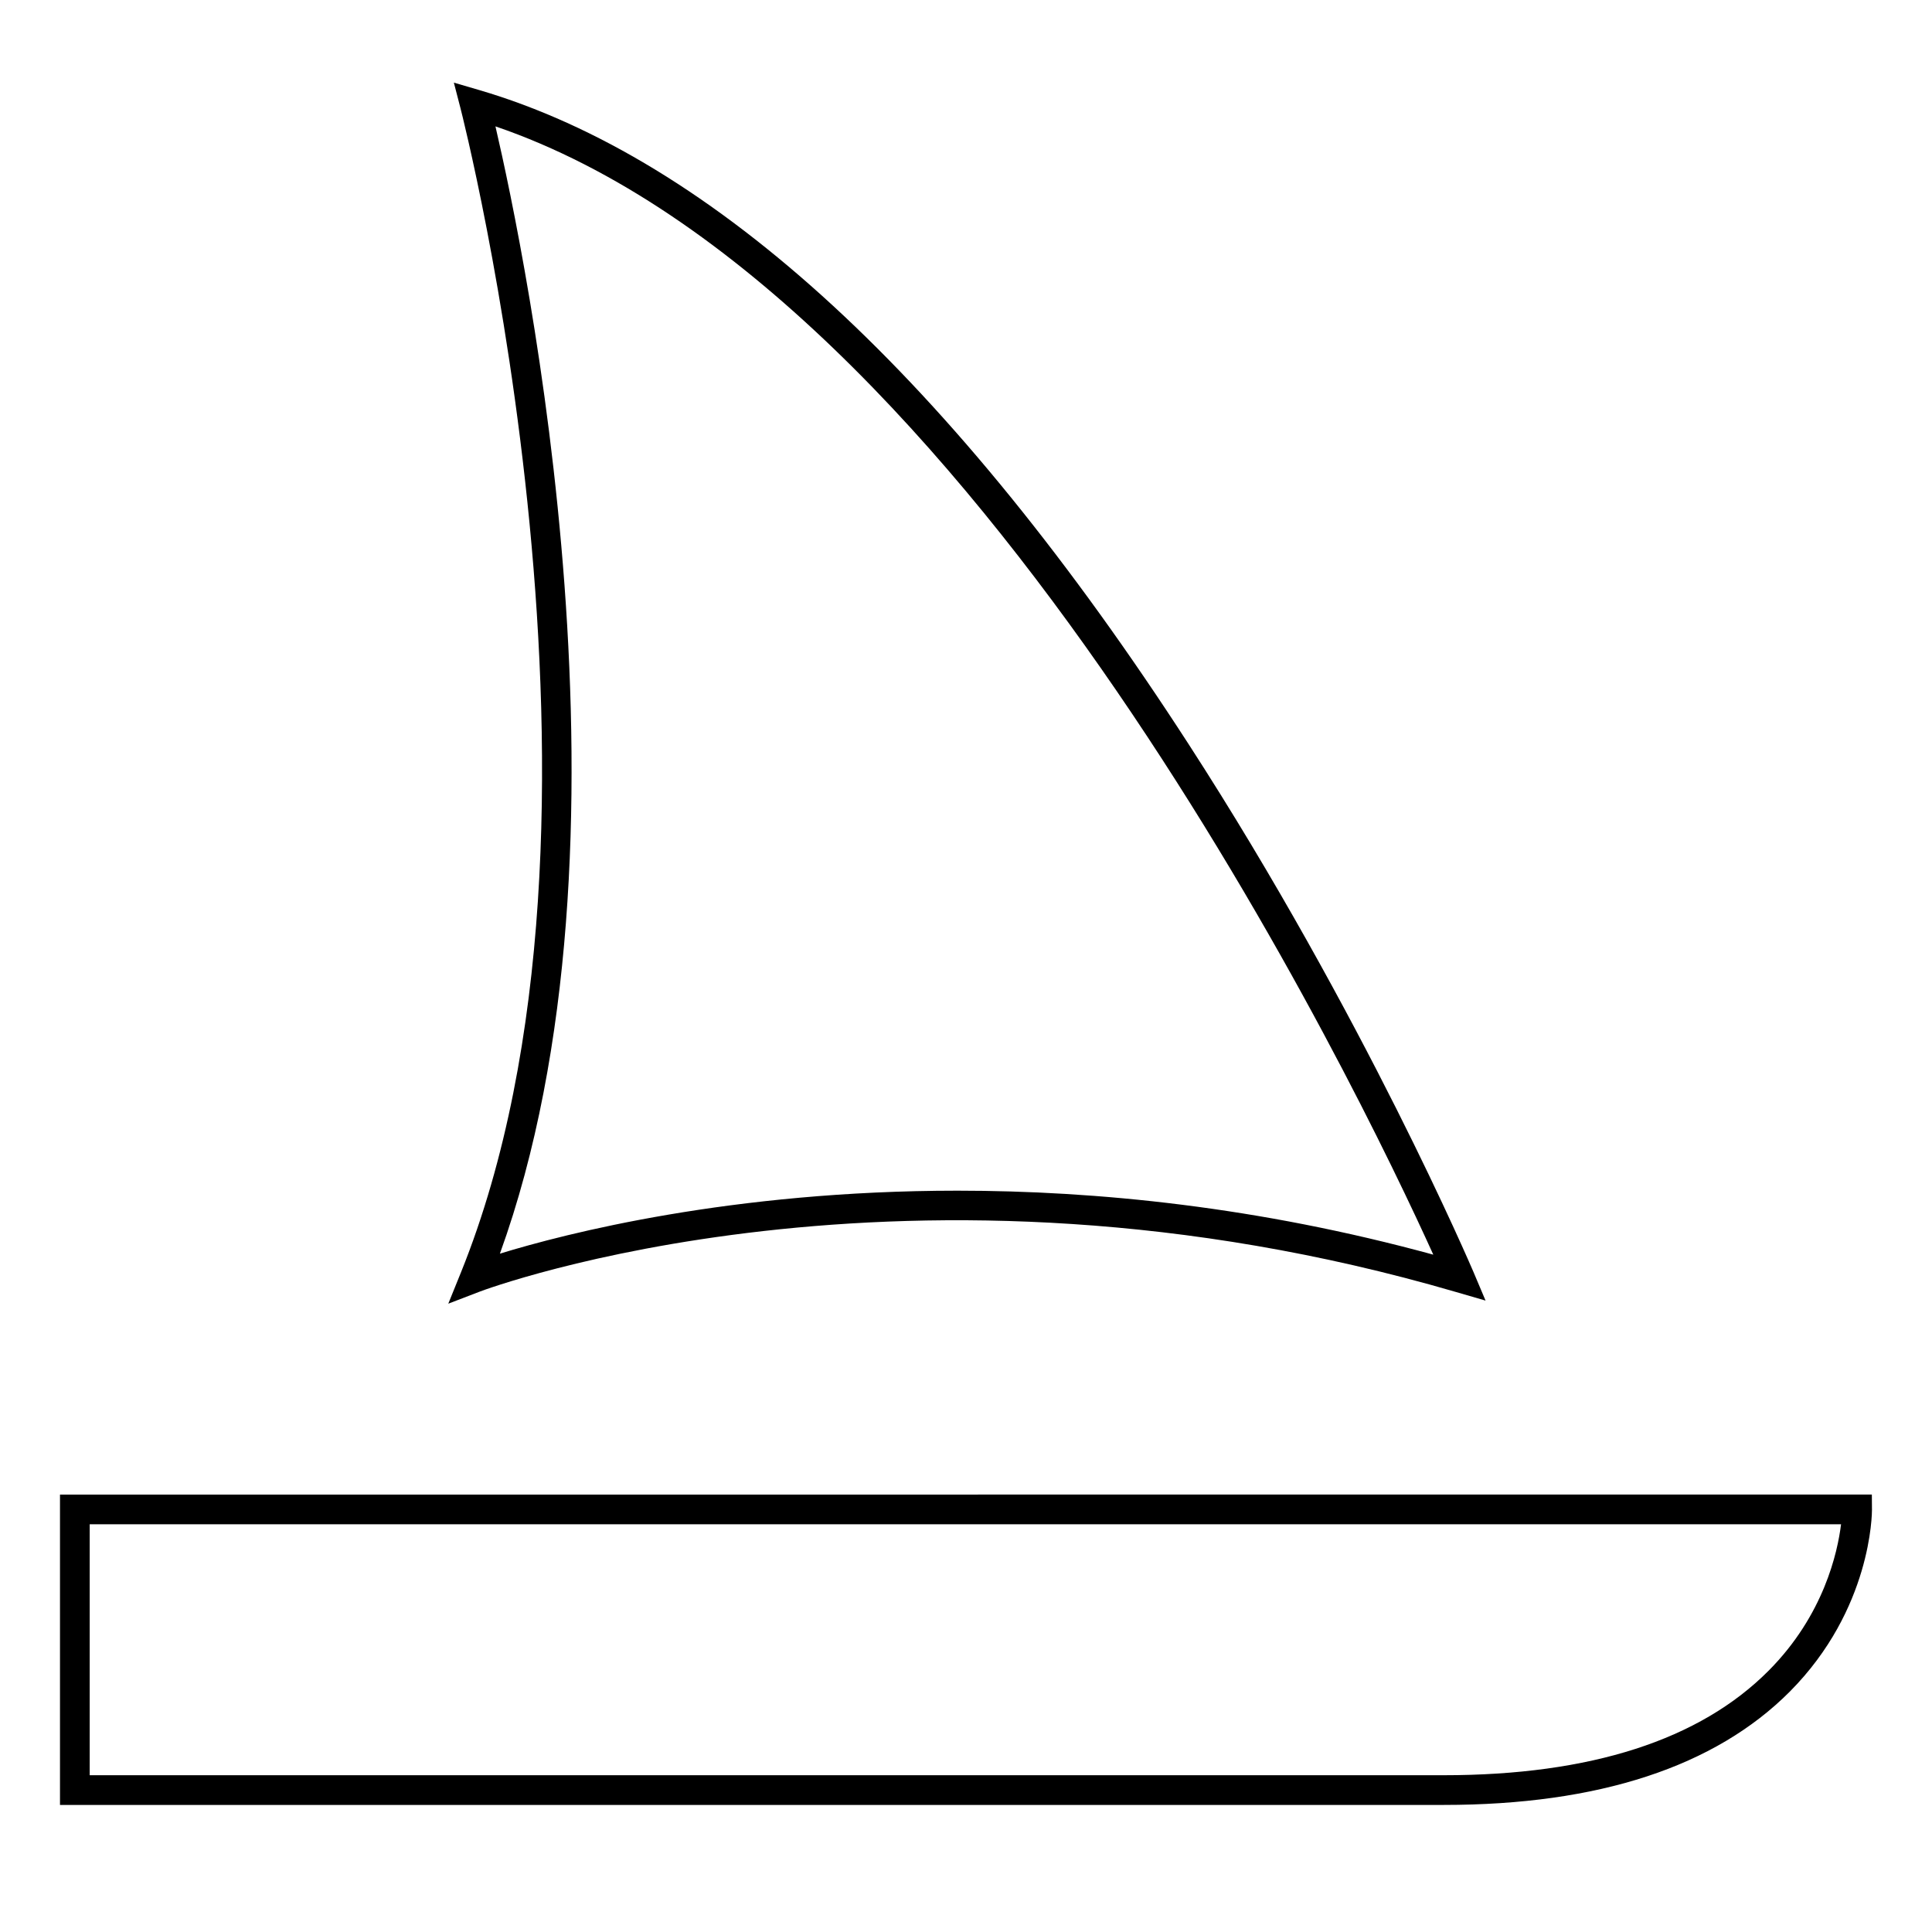
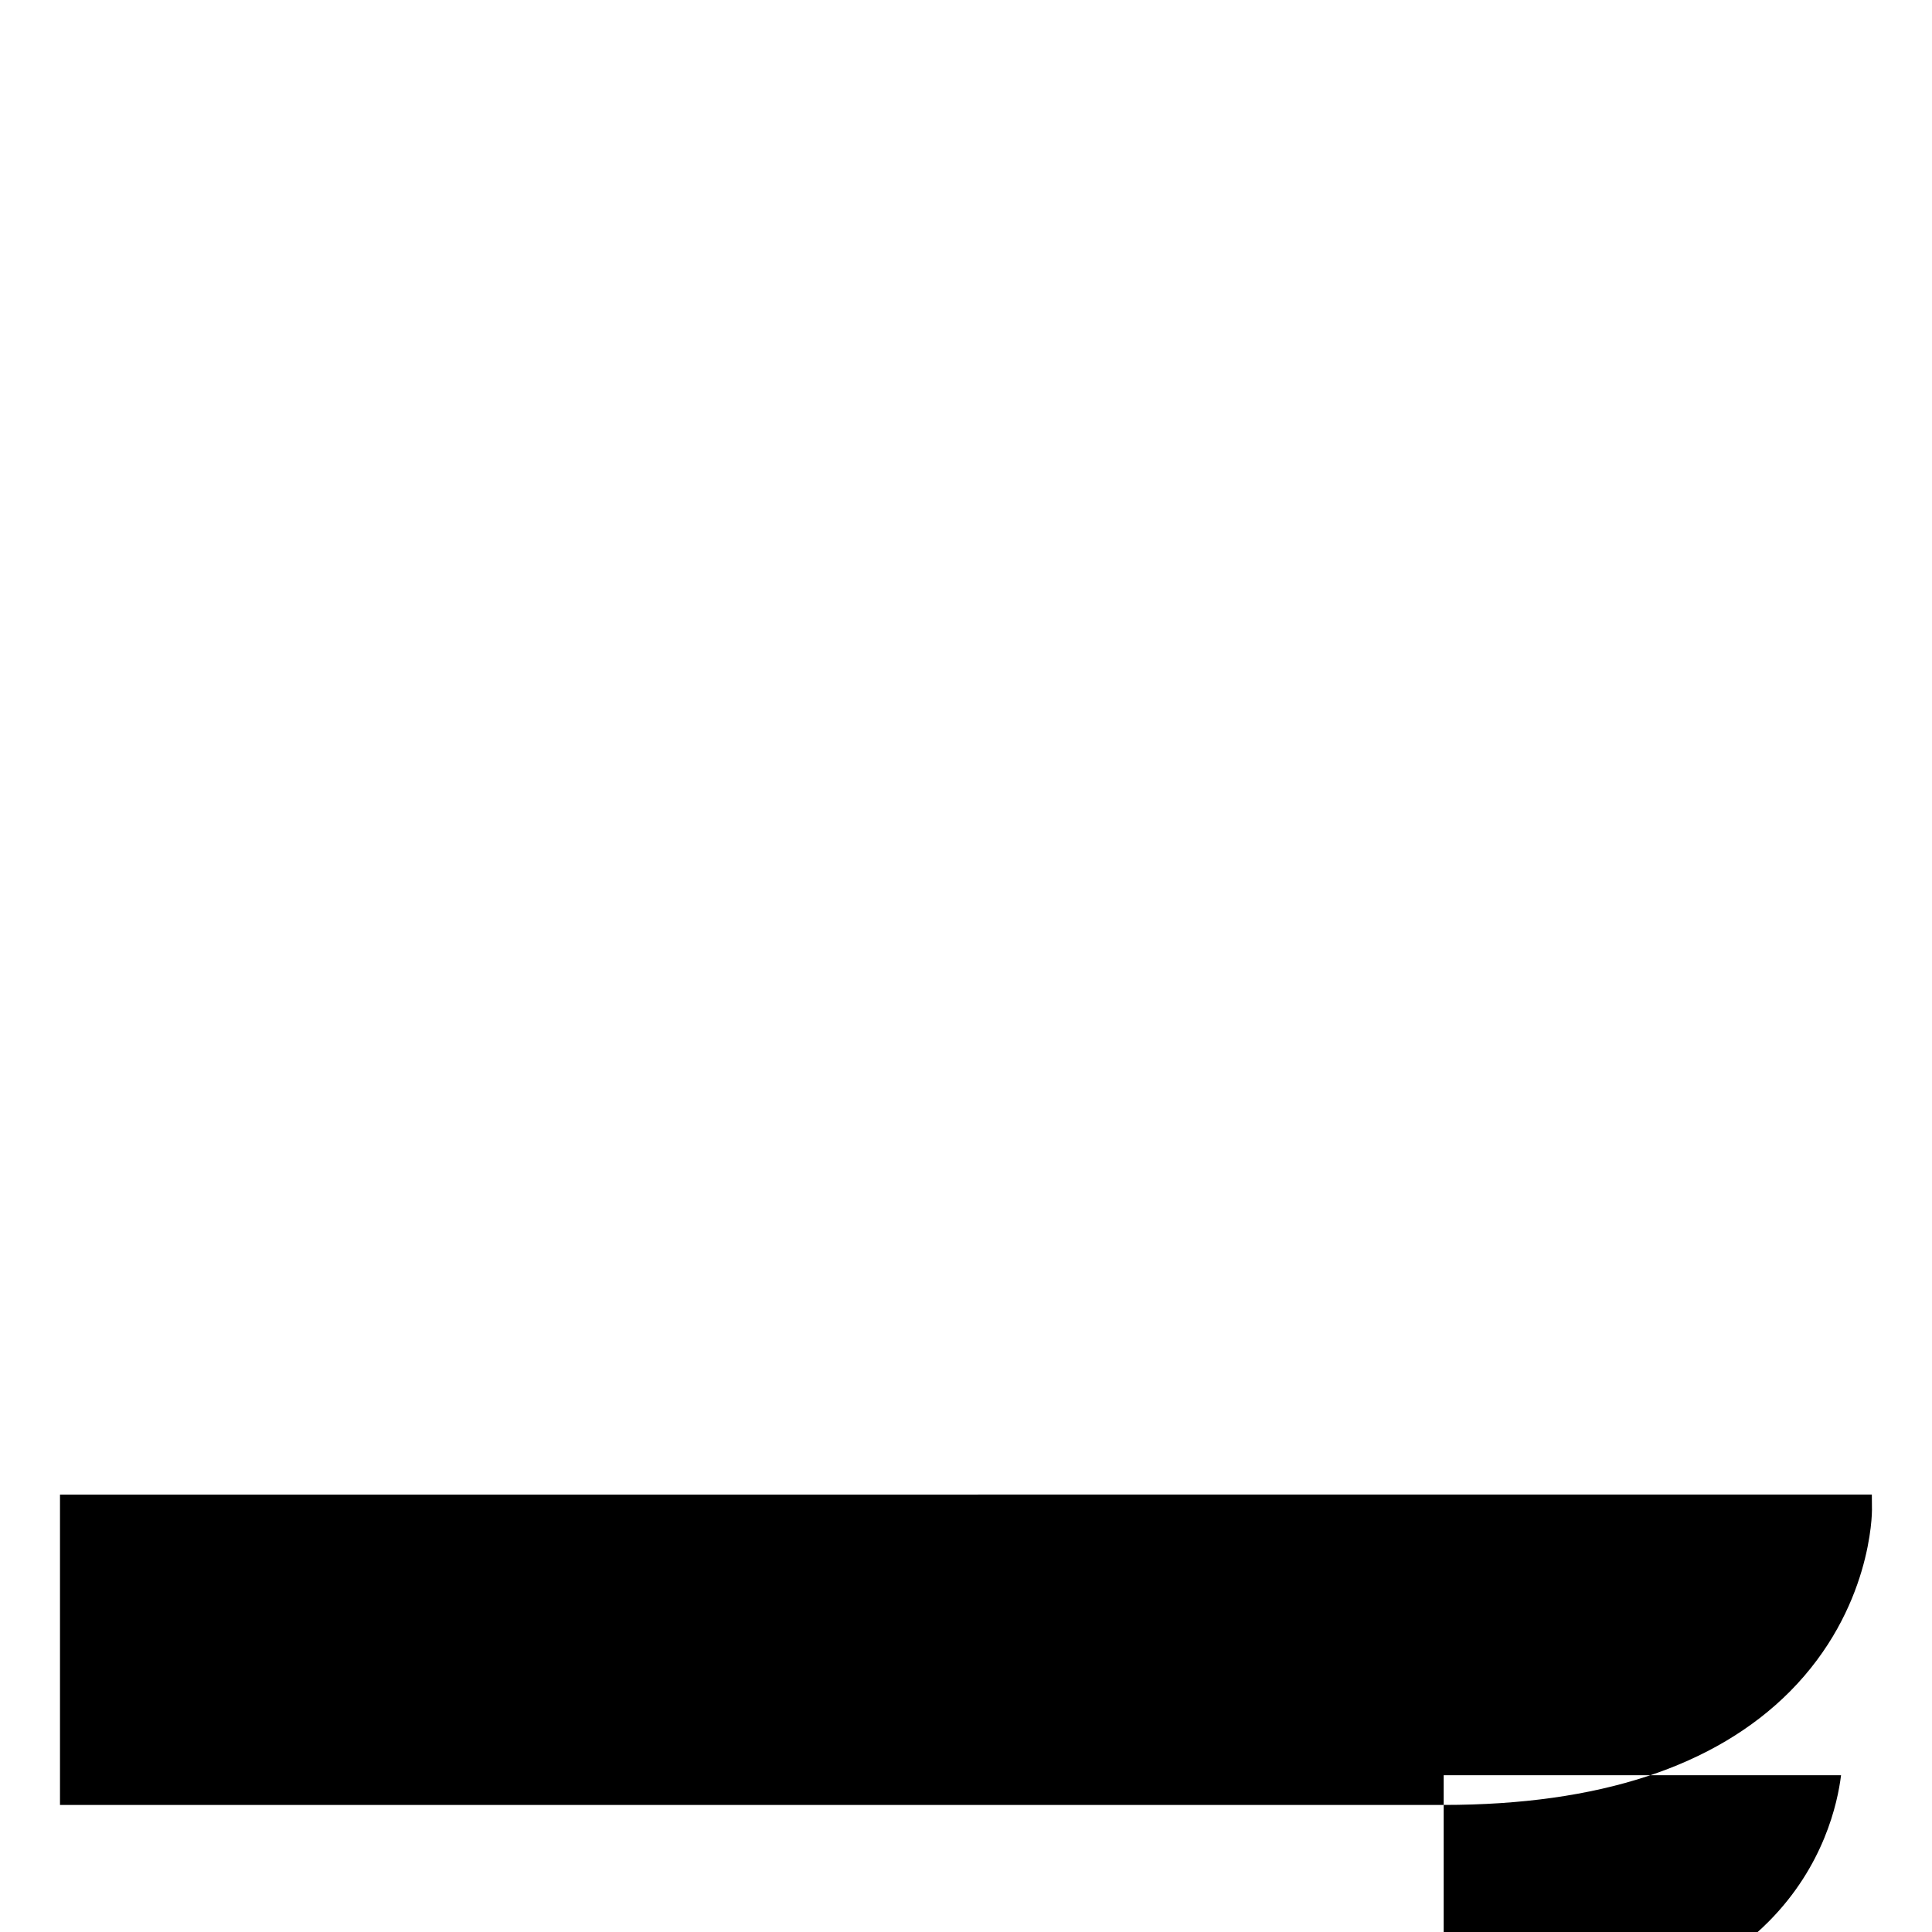
<svg xmlns="http://www.w3.org/2000/svg" fill="#000000" width="800px" height="800px" version="1.1" viewBox="144 144 512 512">
  <g>
-     <path d="m640.09 543.98-0.031-3.906-480.16 0.004v82.246h366.7c41.043 0 71.902-10.125 91.742-30.055 21.66-21.82 21.754-47.203 21.754-48.289zm-113.5 70.473h-358.82v-66.504h464.13c-0.914 7.414-4.551 24.059-19.16 38.762-18.277 18.406-47.262 27.742-86.148 27.742z" />
-     <path d="m262.8 489.49 8.453-3.242c1.102-0.426 113.09-42.32 258.47 0.109l7.965 2.312-3.227-7.637c-0.301-0.676-29.031-68.047-75.477-139.84-62.609-96.793-125.89-155.11-188.03-173.34l-6.676-1.953 1.746 6.738c0.488 1.875 48.305 189.09 0.172 308.47zm12.5-312c127.18 43.469 229.03 255.95 248.54 299.01-46.383-12.676-89.238-16.957-126.11-16.957-59.922 0-103.97 11.383-121.25 16.688 39.234-108.49 6.805-264.39-1.18-298.74z" />
+     <path d="m640.09 543.98-0.031-3.906-480.16 0.004v82.246h366.7c41.043 0 71.902-10.125 91.742-30.055 21.66-21.82 21.754-47.203 21.754-48.289zm-113.5 70.473h-358.82h464.13c-0.914 7.414-4.551 24.059-19.16 38.762-18.277 18.406-47.262 27.742-86.148 27.742z" />
  </g>
</svg>